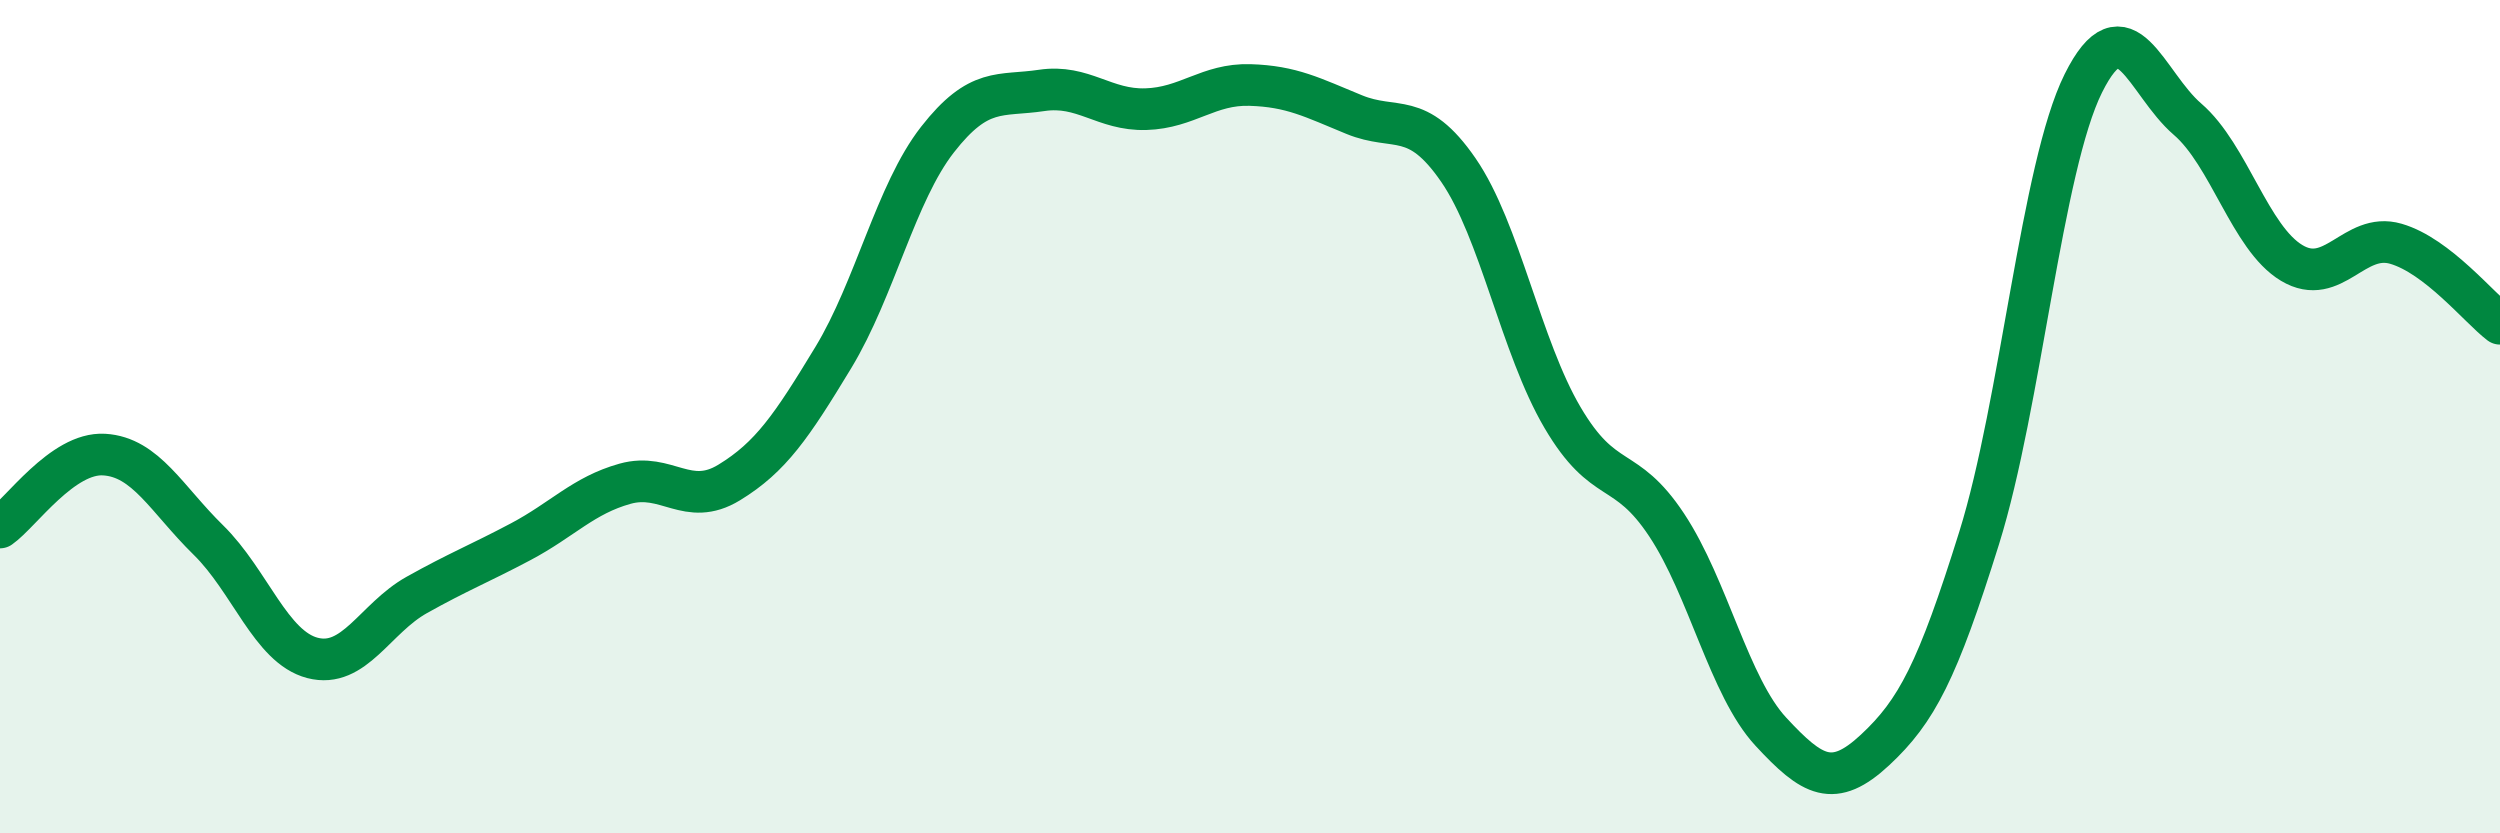
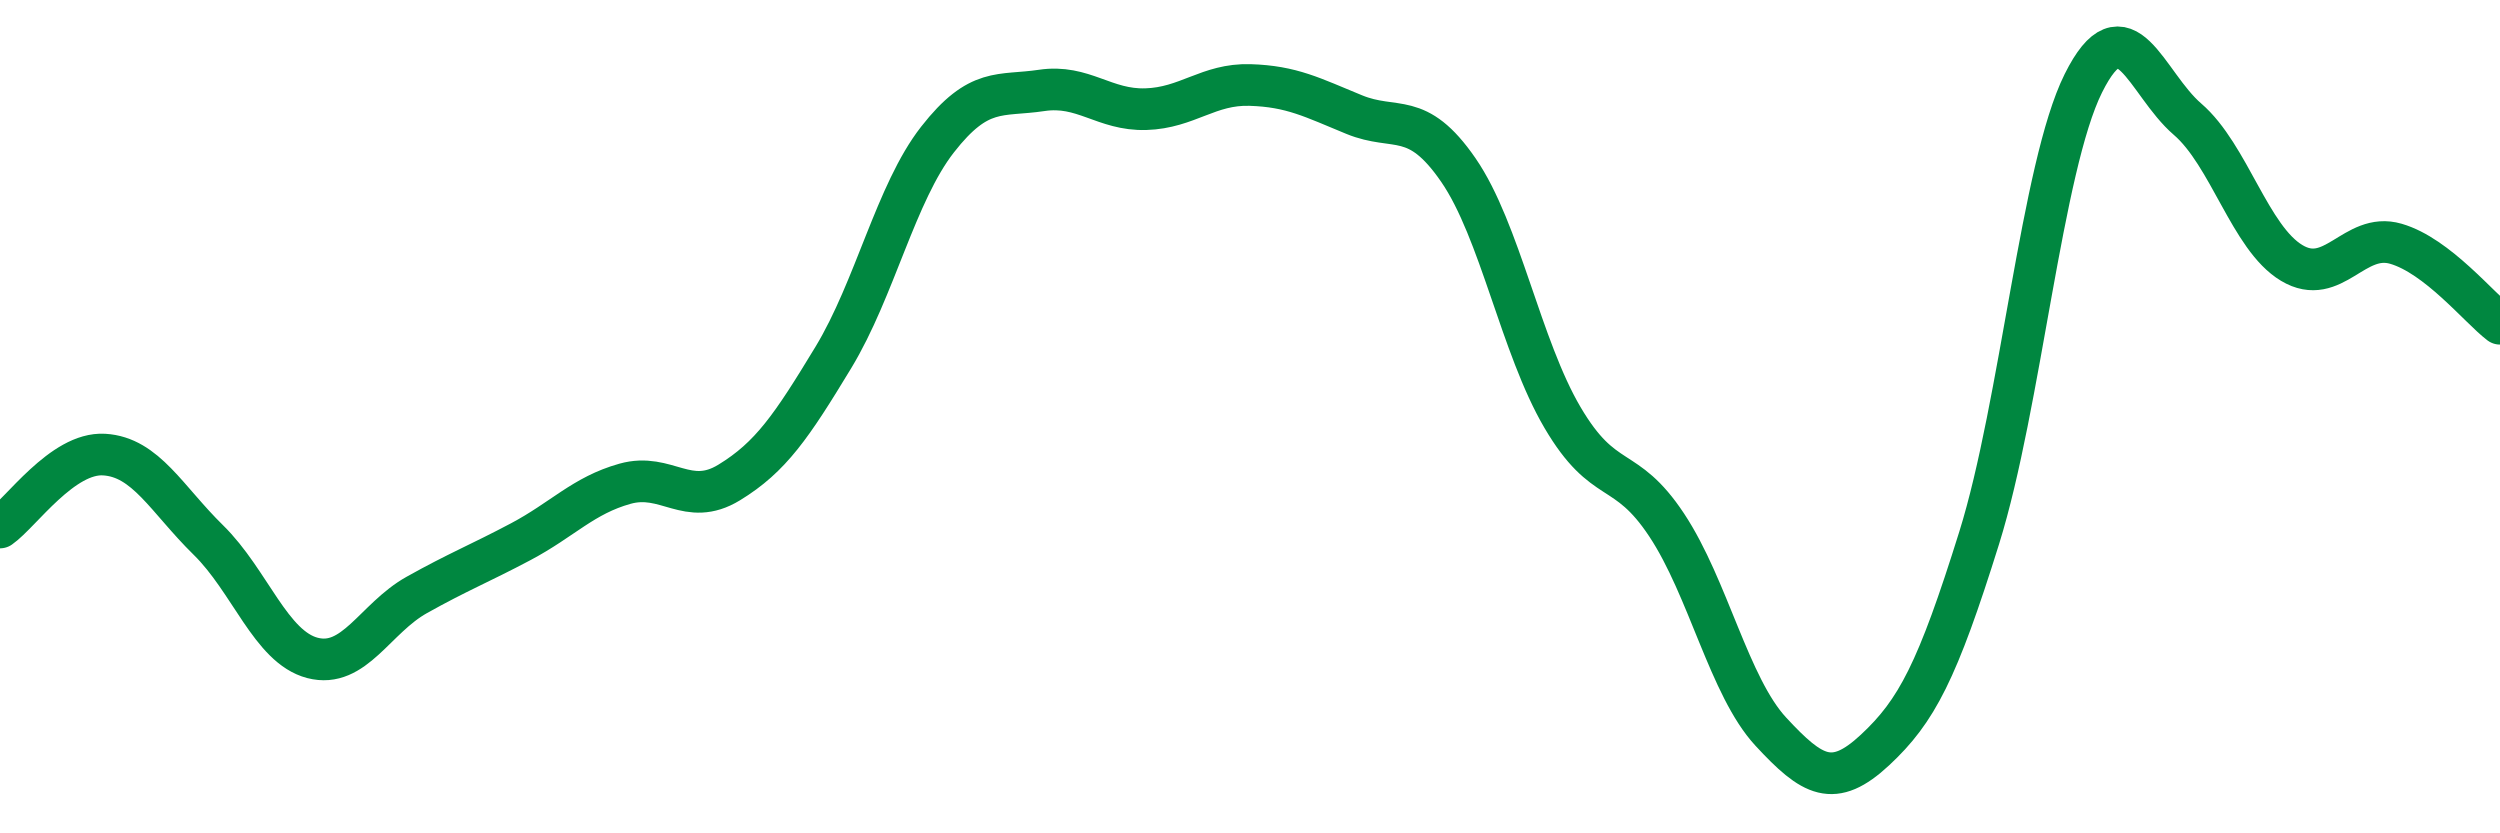
<svg xmlns="http://www.w3.org/2000/svg" width="60" height="20" viewBox="0 0 60 20">
-   <path d="M 0,12.66 C 0.5,12.31 1.5,10.85 2.5,10.91 C 3.5,10.97 4,11.98 5,12.96 C 6,13.94 6.5,15.53 7.5,15.79 C 8.5,16.05 9,14.84 10,14.28 C 11,13.72 11.5,13.53 12.5,13 C 13.5,12.47 14,11.89 15,11.61 C 16,11.33 16.5,12.19 17.5,11.58 C 18.5,10.97 19,10.23 20,8.58 C 21,6.93 21.5,4.63 22.5,3.35 C 23.5,2.07 24,2.32 25,2.17 C 26,2.02 26.5,2.65 27.5,2.62 C 28.5,2.59 29,2.01 30,2.04 C 31,2.07 31.5,2.34 32.5,2.75 C 33.5,3.16 34,2.63 35,4.08 C 36,5.53 36.5,8.32 37.5,10.02 C 38.5,11.72 39,11.09 40,12.6 C 41,14.11 41.5,16.48 42.5,17.56 C 43.5,18.64 44,18.93 45,18 C 46,17.07 46.5,16.11 47.5,12.91 C 48.5,9.71 49,4.01 50,2 C 51,-0.01 51.5,2 52.5,2.86 C 53.5,3.72 54,5.71 55,6.31 C 56,6.91 56.5,5.56 57.5,5.85 C 58.5,6.14 59.5,7.39 60,7.77L60 20L0 20Z" fill="#008740" opacity="0.1" stroke-linecap="round" stroke-linejoin="round" />
  <path d="M 0,12.66 C 0.5,12.31 1.5,10.85 2.5,10.91 C 3.5,10.97 4,11.98 5,12.96 C 6,13.94 6.5,15.53 7.5,15.79 C 8.5,16.05 9,14.84 10,14.28 C 11,13.72 11.5,13.53 12.5,13 C 13.5,12.47 14,11.89 15,11.61 C 16,11.33 16.5,12.19 17.5,11.58 C 18.5,10.97 19,10.23 20,8.58 C 21,6.93 21.5,4.63 22.5,3.35 C 23.5,2.07 24,2.32 25,2.17 C 26,2.02 26.5,2.65 27.5,2.62 C 28.5,2.59 29,2.01 30,2.04 C 31,2.07 31.5,2.34 32.5,2.75 C 33.5,3.16 34,2.63 35,4.08 C 36,5.53 36.5,8.32 37.5,10.02 C 38.5,11.72 39,11.09 40,12.6 C 41,14.11 41.5,16.48 42.5,17.56 C 43.5,18.64 44,18.93 45,18 C 46,17.07 46.5,16.11 47.5,12.91 C 48.5,9.71 49,4.01 50,2 C 51,-0.01 51.5,2 52.5,2.86 C 53.5,3.72 54,5.71 55,6.31 C 56,6.91 56.5,5.56 57.5,5.85 C 58.5,6.14 59.5,7.39 60,7.77" stroke="#008740" stroke-width="1" fill="none" stroke-linecap="round" stroke-linejoin="round" />
</svg>